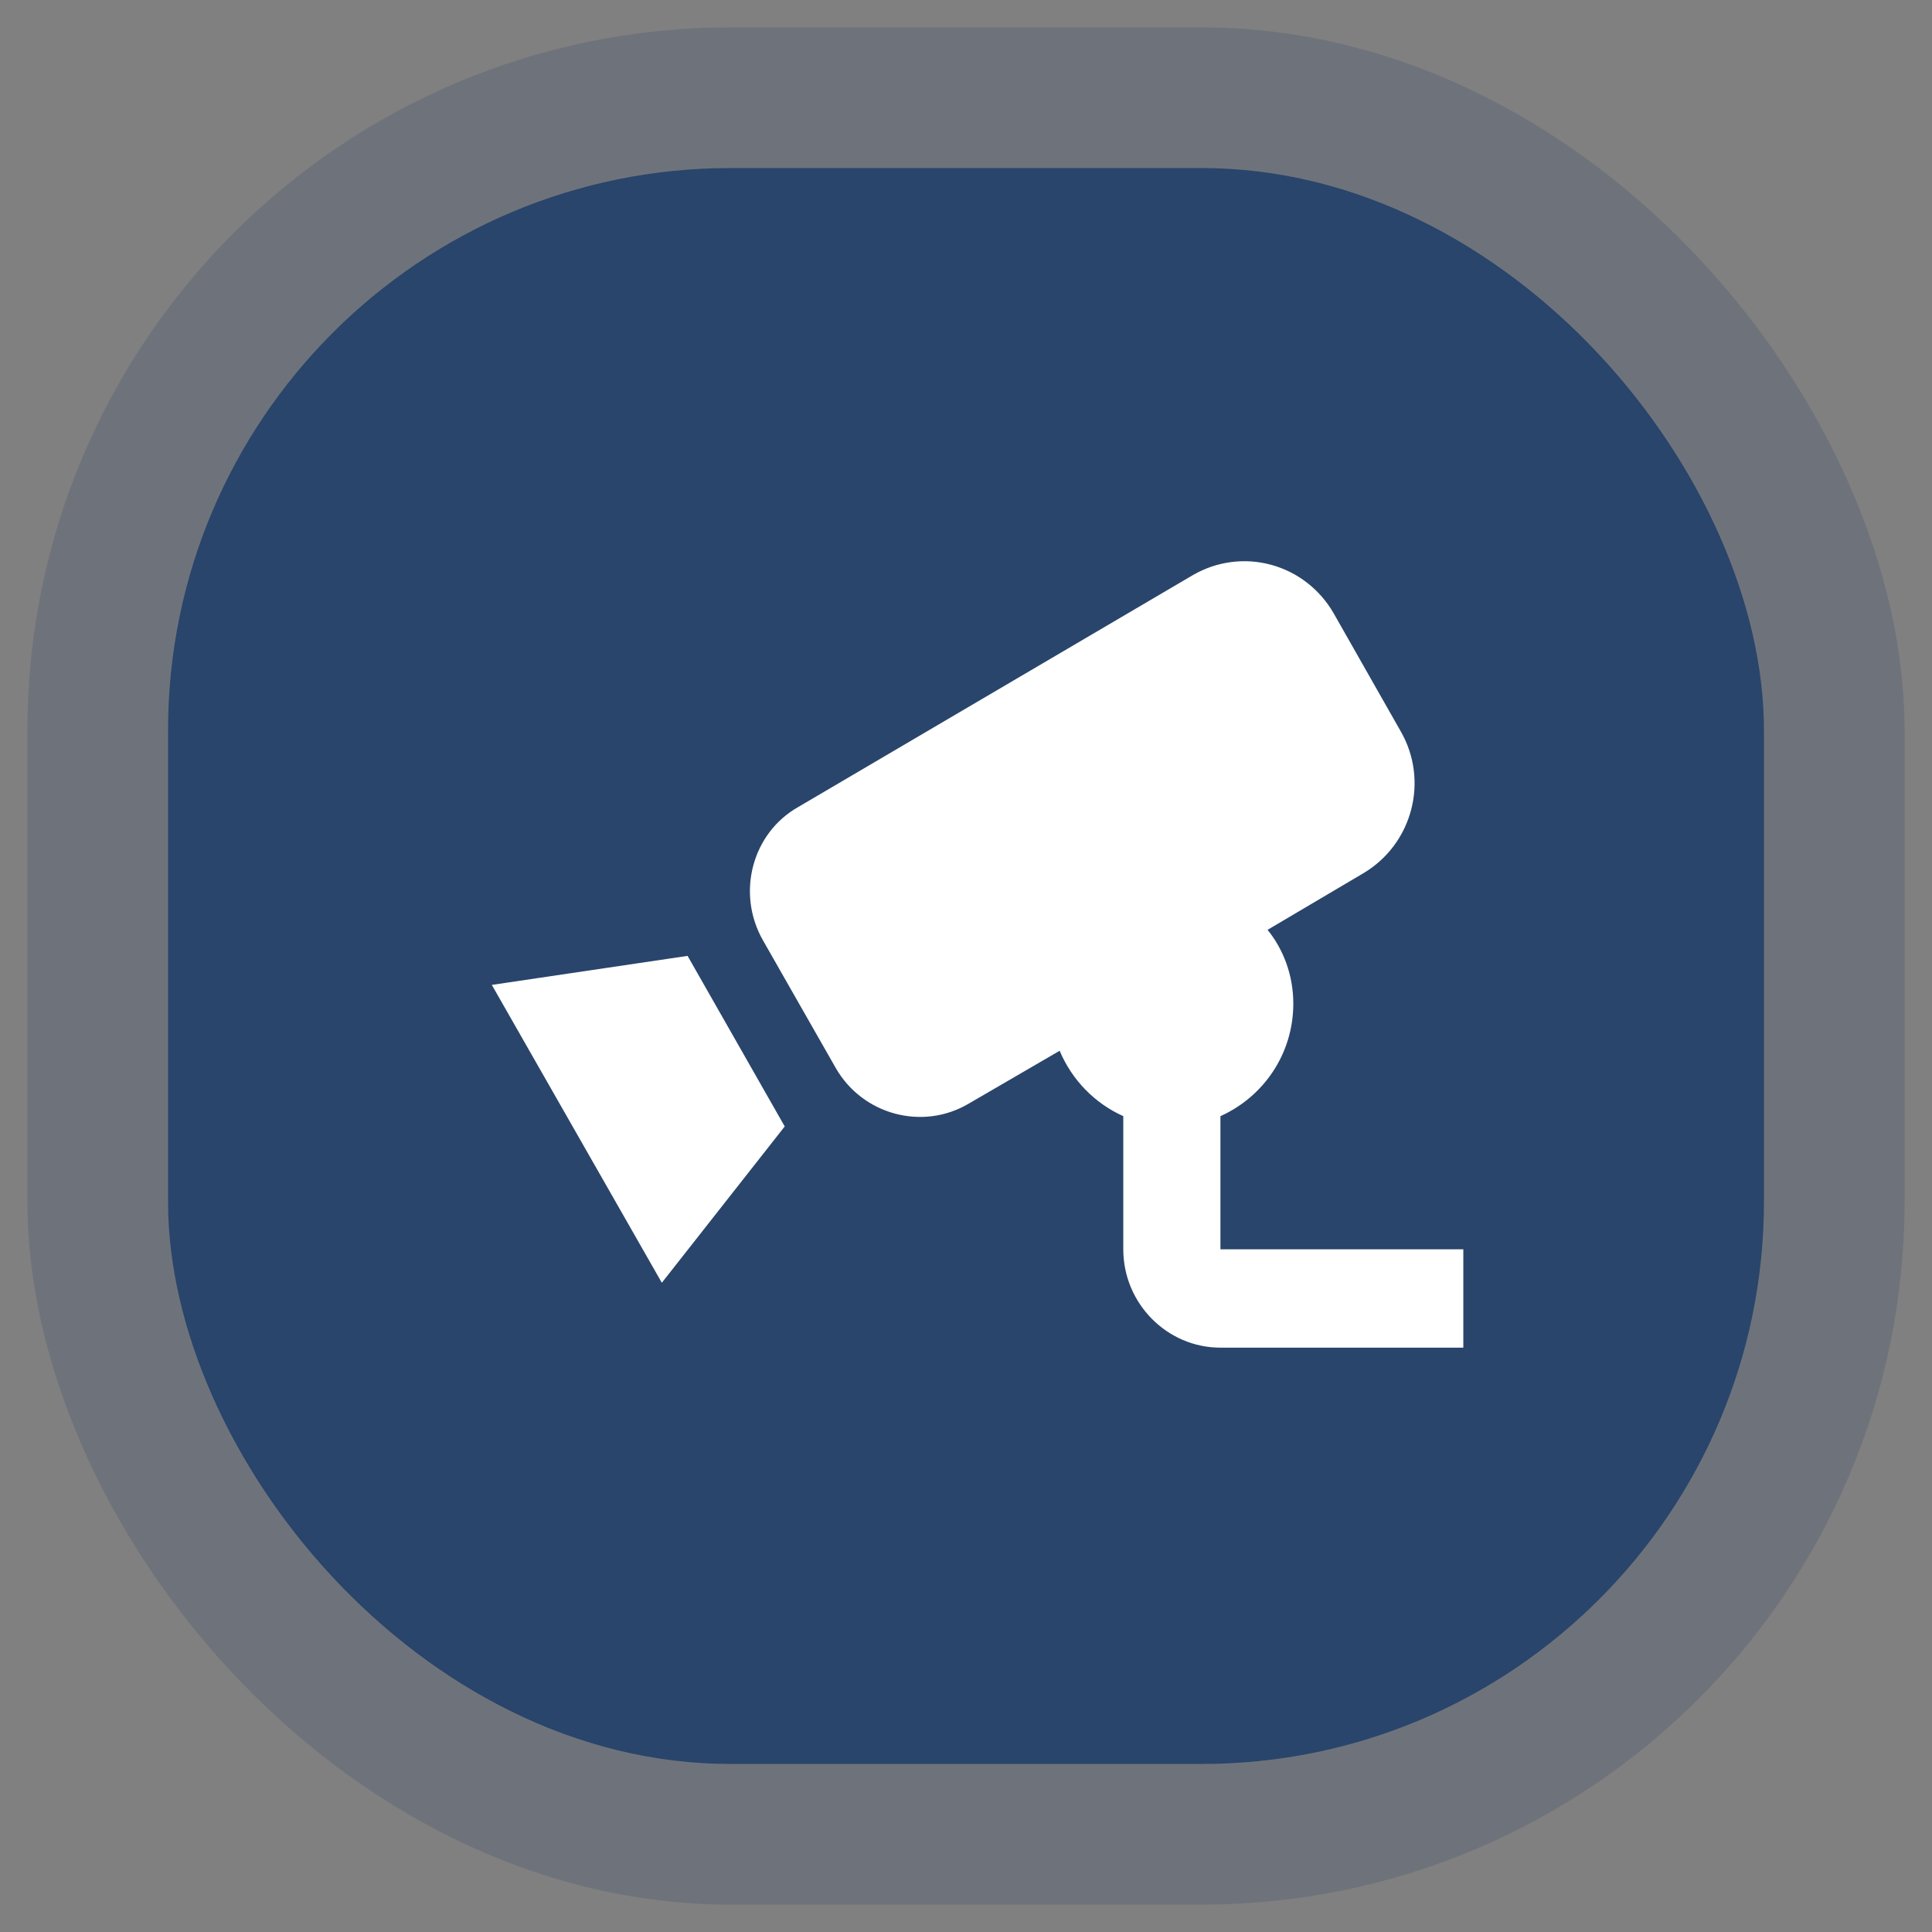
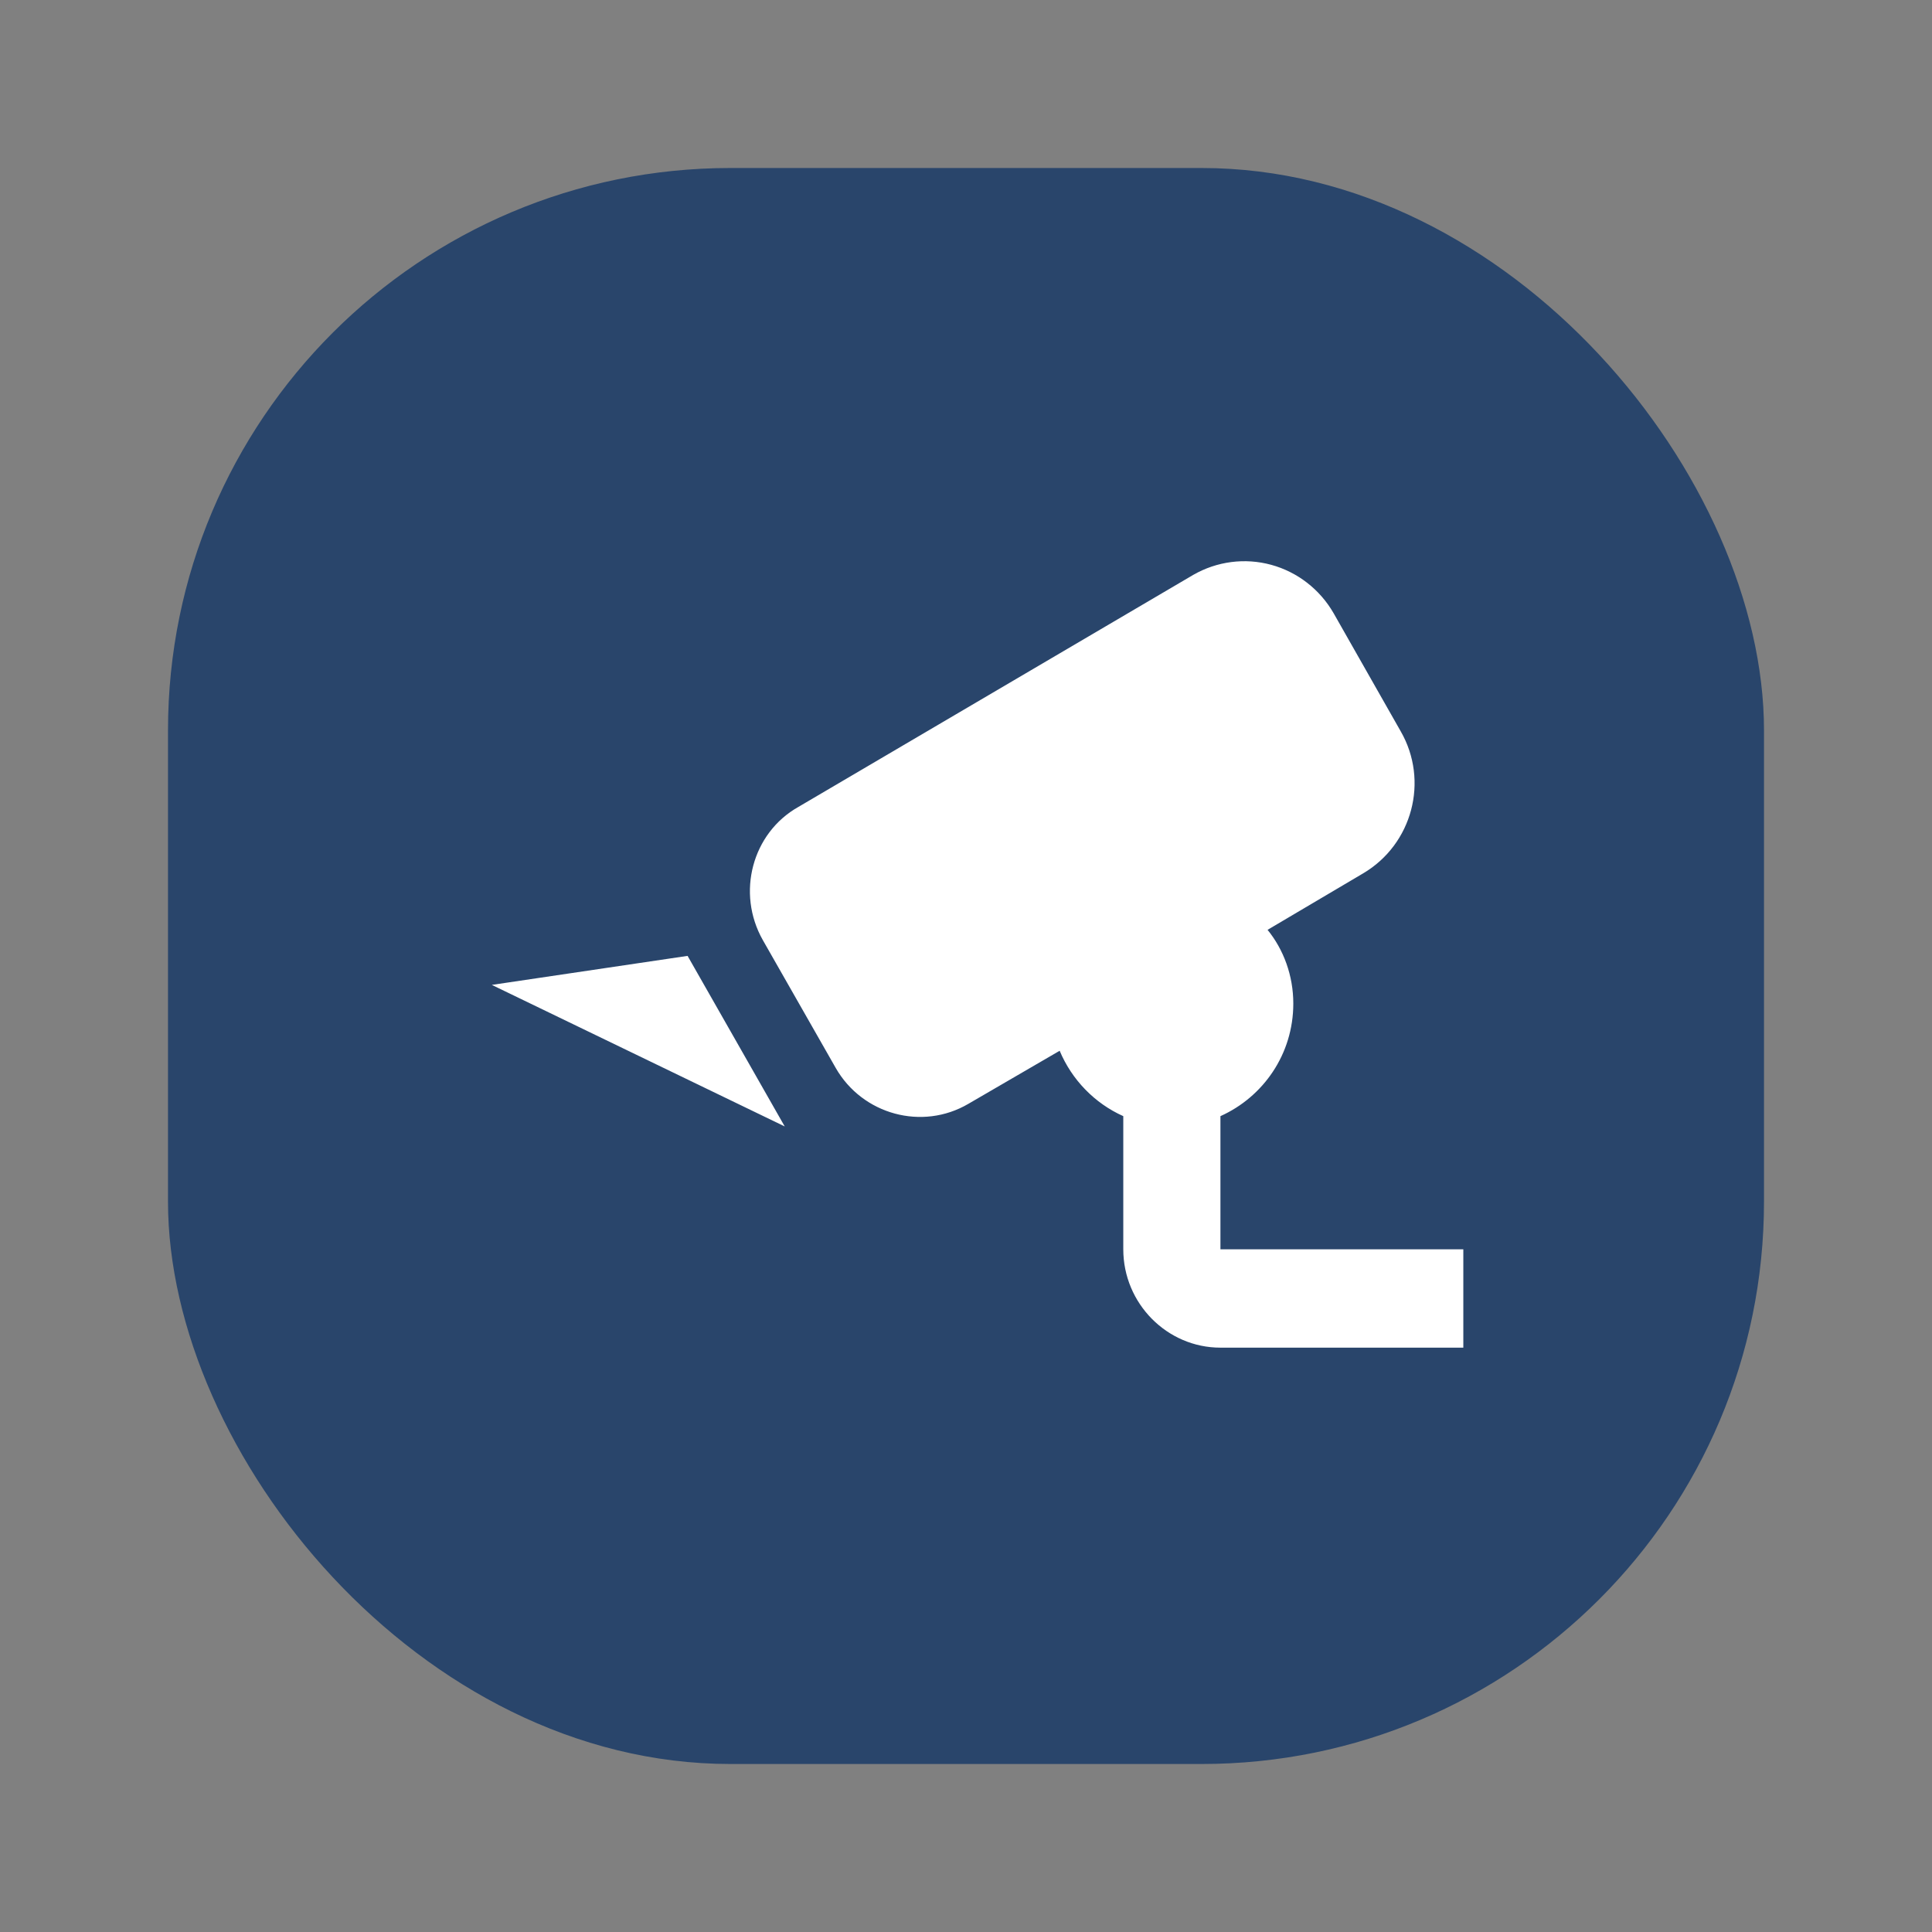
<svg xmlns="http://www.w3.org/2000/svg" width="46" height="46" viewBox="0 0 46 46" fill="none">
  <rect x="0" y="0" width="46" height="46" fill="#808080" stroke="none" />
  <g id="Ð²Ð¸Ð´ÐµÐ¾Ð½Ð°Ð±">
    <g id="Telegram">
      <g id="Rectangle">
        <rect x="4" y="4" width="38" height="38" rx="13.391" fill="#29456B" />
-         <rect x="2.326" y="2.326" width="41.348" height="41.348" rx="15.065" stroke="#29456B" stroke-opacity="0.2" stroke-width="3.348" />
      </g>
-       <path id="Vector" d="M16.371 22.759L18.684 26.82L15.758 30.542L11.71 23.45L16.371 22.759ZM29.058 29.746V26.575C30.076 26.118 30.793 25.1 30.793 23.894C30.793 23.227 30.561 22.607 30.18 22.139L32.458 20.793C33.626 20.102 34.031 18.593 33.349 17.41L31.753 14.601C31.427 14.034 30.893 13.619 30.267 13.448C29.641 13.277 28.974 13.364 28.41 13.688L19.008 19.213C17.909 19.833 17.527 21.261 18.163 22.384L19.898 25.427C20.534 26.539 21.957 26.926 23.056 26.282L25.23 25.018C25.519 25.708 26.063 26.27 26.745 26.575V29.746C26.745 31.034 27.786 32.087 29.058 32.087H34.841V29.746H29.058Z" fill="white" />
+       <path id="Vector" d="M16.371 22.759L18.684 26.82L11.71 23.45L16.371 22.759ZM29.058 29.746V26.575C30.076 26.118 30.793 25.1 30.793 23.894C30.793 23.227 30.561 22.607 30.18 22.139L32.458 20.793C33.626 20.102 34.031 18.593 33.349 17.41L31.753 14.601C31.427 14.034 30.893 13.619 30.267 13.448C29.641 13.277 28.974 13.364 28.41 13.688L19.008 19.213C17.909 19.833 17.527 21.261 18.163 22.384L19.898 25.427C20.534 26.539 21.957 26.926 23.056 26.282L25.23 25.018C25.519 25.708 26.063 26.27 26.745 26.575V29.746C26.745 31.034 27.786 32.087 29.058 32.087H34.841V29.746H29.058Z" fill="white" />
    </g>
  </g>
</svg>